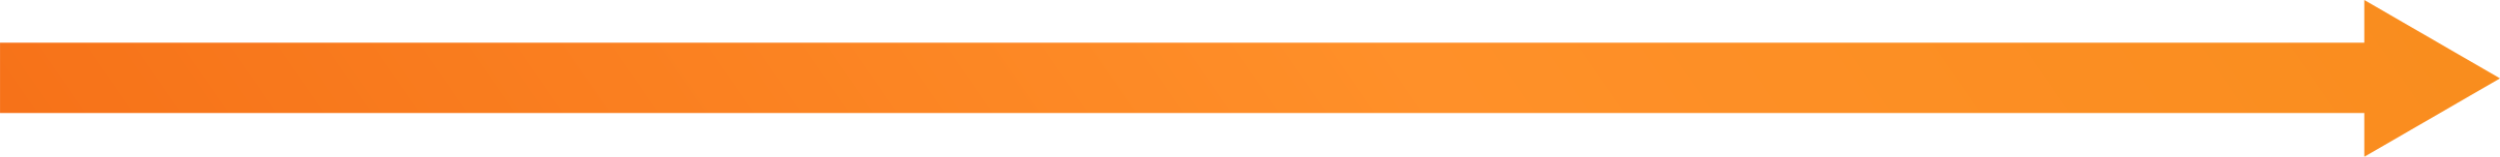
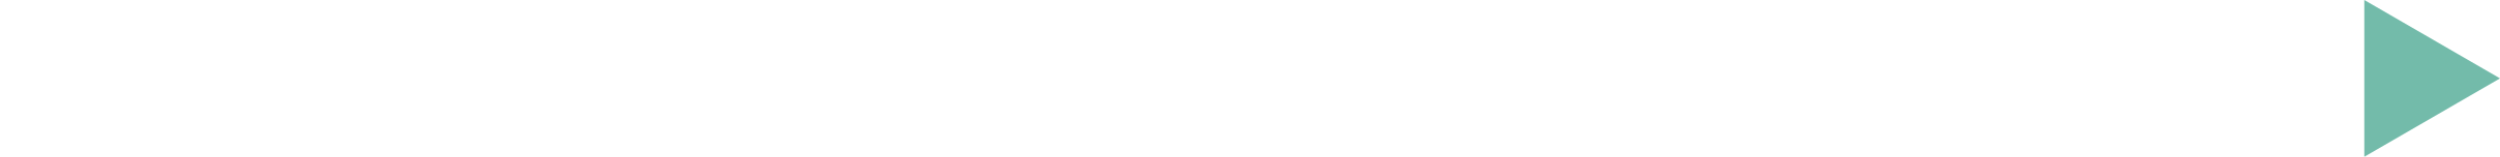
<svg xmlns="http://www.w3.org/2000/svg" width="2417" height="152" viewBox="0 0 2417 152" fill="none">
  <mask id="mask0_147_29" style="mask-type:alpha" maskUnits="userSpaceOnUse" x="0" y="0" width="2417" height="152">
-     <path fill-rule="evenodd" clip-rule="evenodd" d="M2285.8 151.554L2417 75.777L2285.8 0V41.277H0V109.277H2285.8V151.554Z" fill="white" />
+     <path fill-rule="evenodd" clip-rule="evenodd" d="M2285.8 151.554L2417 75.777L2285.8 0V41.277H0H2285.8V151.554Z" fill="white" />
  </mask>
  <g mask="url(#mask0_147_29)">
    <mask id="mask1_147_29" style="mask-type:alpha" maskUnits="userSpaceOnUse" x="0" y="-1085" width="3001" height="2322">
      <rect y="-1085" width="3001" height="2322" fill="url(#paint0_linear_147_29)" />
    </mask>
    <g mask="url(#mask1_147_29)">
      <g style="mix-blend-mode:soft-light" filter="url(#filter0_f_147_29)">
        <ellipse cx="1004.85" cy="406.492" rx="576.497" ry="555.031" fill="#B5E5DA" />
      </g>
      <g style="mix-blend-mode:overlay" filter="url(#filter1_f_147_29)">
        <ellipse cx="2250.96" cy="-337.217" rx="963.368" ry="830.916" fill="#73BBAA" />
      </g>
-       <rect y="-1085" width="3001" height="2322" fill="url(#paint1_linear_147_29)" />
    </g>
  </g>
  <defs>
    <filter id="filter0_f_147_29" x="-571.648" y="-1148.54" width="3152.99" height="3110.06" filterUnits="userSpaceOnUse" color-interpolation-filters="sRGB">
      <feFlood flood-opacity="0" result="BackgroundImageFix" />
      <feBlend mode="normal" in="SourceGraphic" in2="BackgroundImageFix" result="shape" />
      <feGaussianBlur stdDeviation="500" result="effect1_foregroundBlur_147_29" />
    </filter>
    <filter id="filter1_f_147_29" x="287.594" y="-2168.13" width="3926.74" height="3661.83" filterUnits="userSpaceOnUse" color-interpolation-filters="sRGB">
      <feFlood flood-opacity="0" result="BackgroundImageFix" />
      <feBlend mode="normal" in="SourceGraphic" in2="BackgroundImageFix" result="shape" />
      <feGaussianBlur stdDeviation="500" result="effect1_foregroundBlur_147_29" />
    </filter>
    <linearGradient id="paint0_linear_147_29" x1="-37.671" y1="1237" x2="3091.55" y2="-927.258" gradientUnits="userSpaceOnUse">
      <stop stop-color="#269C41" />
      <stop offset="0.479" stop-color="#2BC44E" />
      <stop offset="1" stop-color="#4EA490" />
    </linearGradient>
    <linearGradient id="paint1_linear_147_29" x1="-37.671" y1="1237" x2="3091.55" y2="-927.258" gradientUnits="userSpaceOnUse">
      <stop stop-color="#F1600F" />
      <stop offset="0.479" stop-color="#FF9029" />
      <stop offset="1" stop-color="#F1890F" />
    </linearGradient>
  </defs>
</svg>